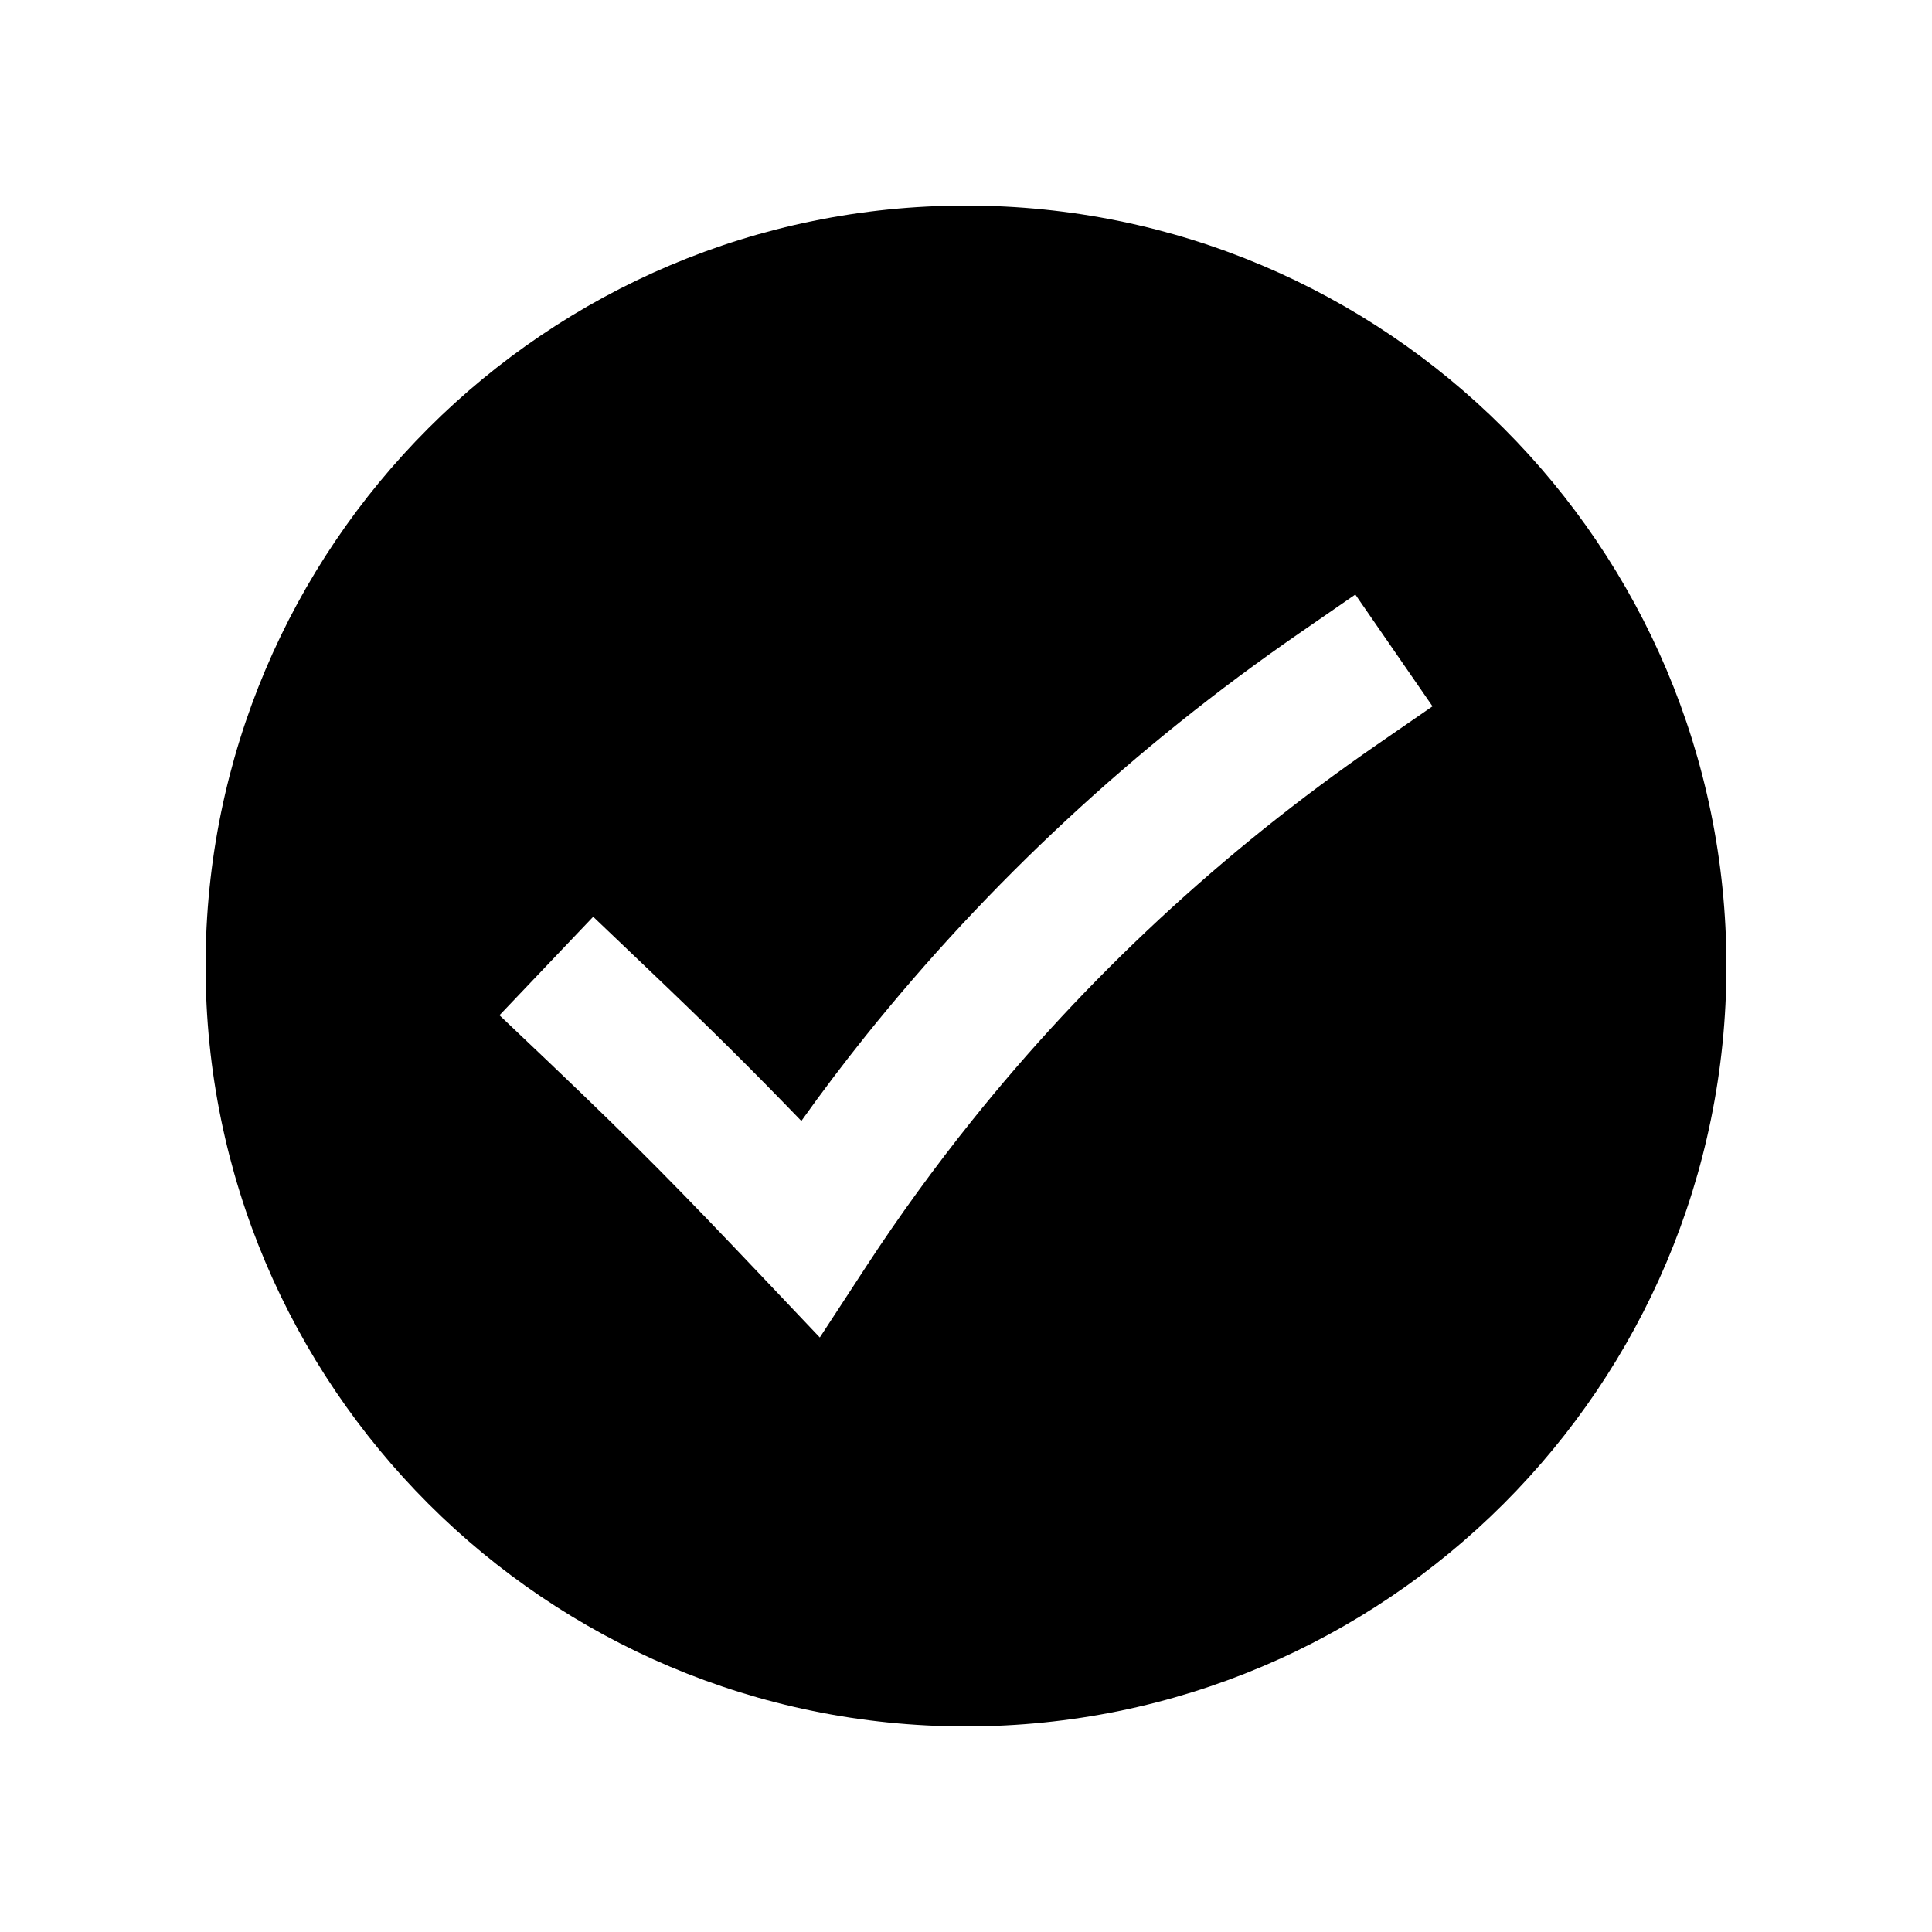
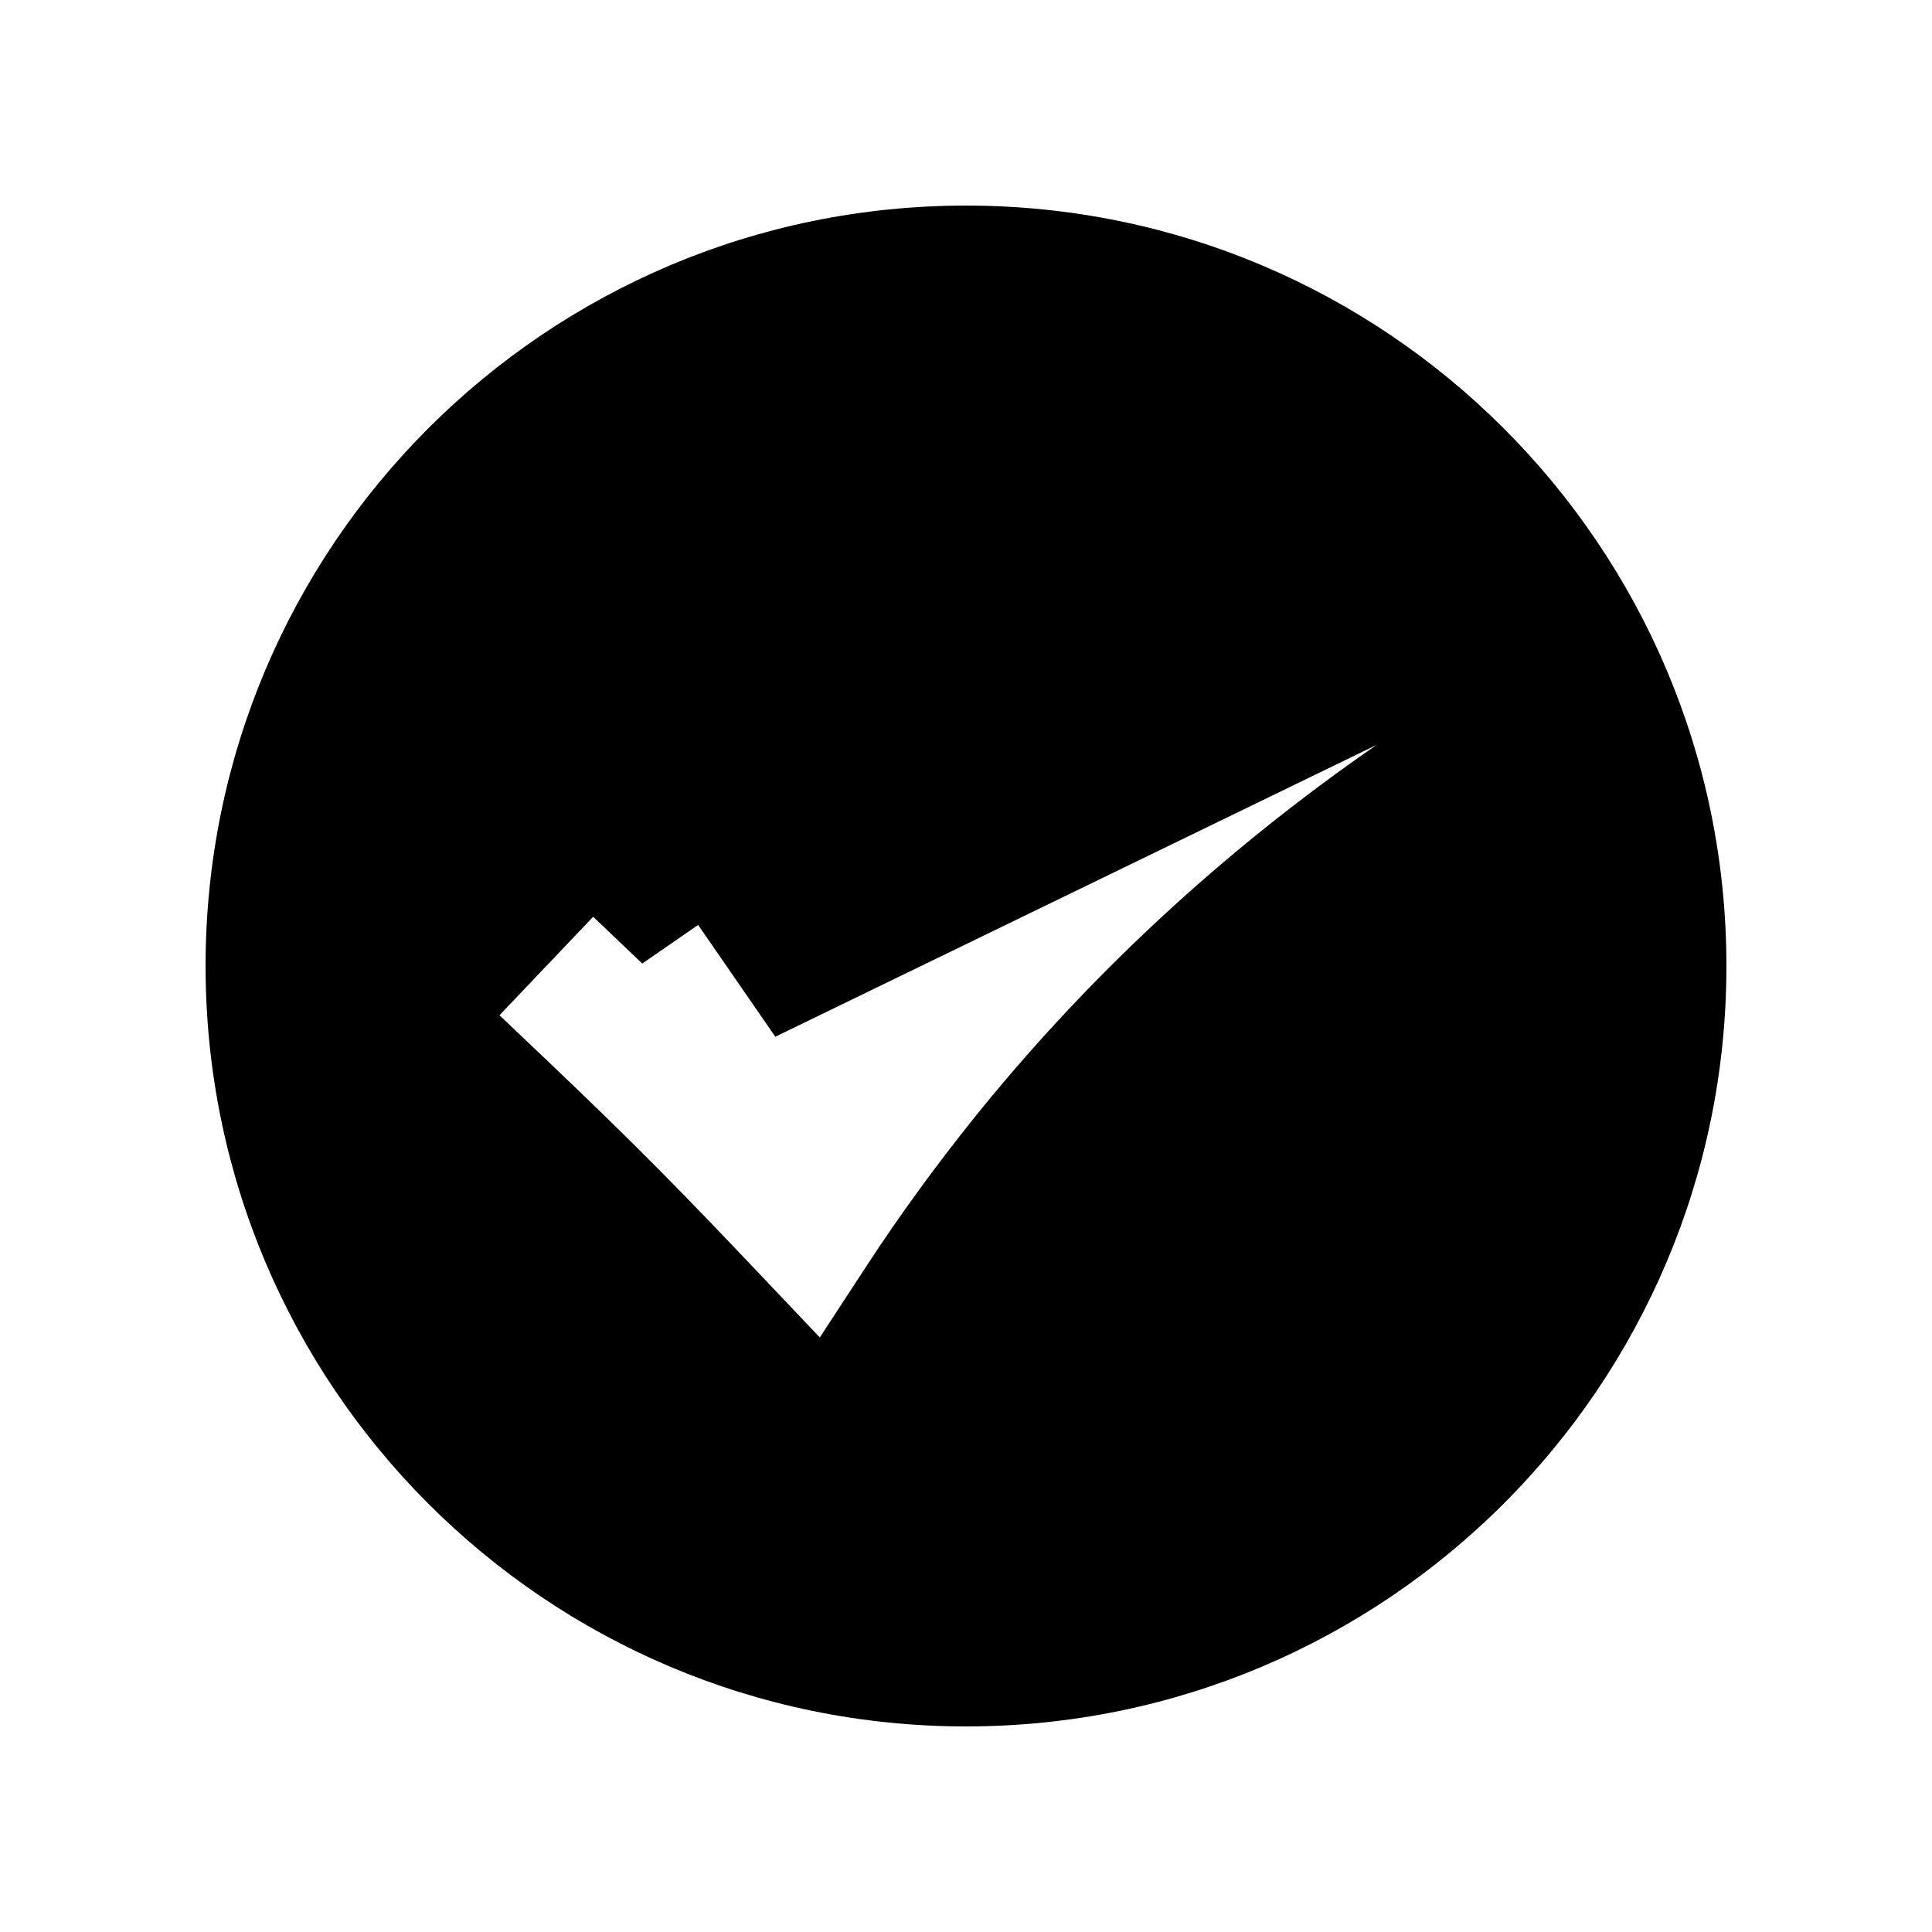
<svg xmlns="http://www.w3.org/2000/svg" fill="#000000" width="800px" height="800px" version="1.1" viewBox="144 144 512 512">
-   <path d="m400 198.48c-111.29 0-201.52 90.23-201.52 201.52s90.23 201.52 201.52 201.52 201.52-90.23 201.52-201.52-90.234-201.52-201.52-201.52zm108.82 142.93c-40.859 28.215-76.98 61.766-107.31 99.652-9.875 12.344-19.246 25.242-27.809 38.34l-12.445 19.043-15.668-16.523c-20.758-21.867-31.641-33.102-56.176-56.477l-13.047-12.395 24.836-26.098 13 12.395c18.438 17.531 29.32 28.414 42.168 41.715 5.441-7.656 11.133-15.164 16.977-22.469 32.598-40.656 71.289-76.629 115.02-106.81l14.812-10.227 20.453 29.625z" />
+   <path d="m400 198.48c-111.29 0-201.52 90.23-201.52 201.52s90.23 201.52 201.52 201.52 201.52-90.23 201.52-201.52-90.234-201.52-201.52-201.52zm108.82 142.93c-40.859 28.215-76.98 61.766-107.31 99.652-9.875 12.344-19.246 25.242-27.809 38.34l-12.445 19.043-15.668-16.523c-20.758-21.867-31.641-33.102-56.176-56.477l-13.047-12.395 24.836-26.098 13 12.395l14.812-10.227 20.453 29.625z" />
</svg>